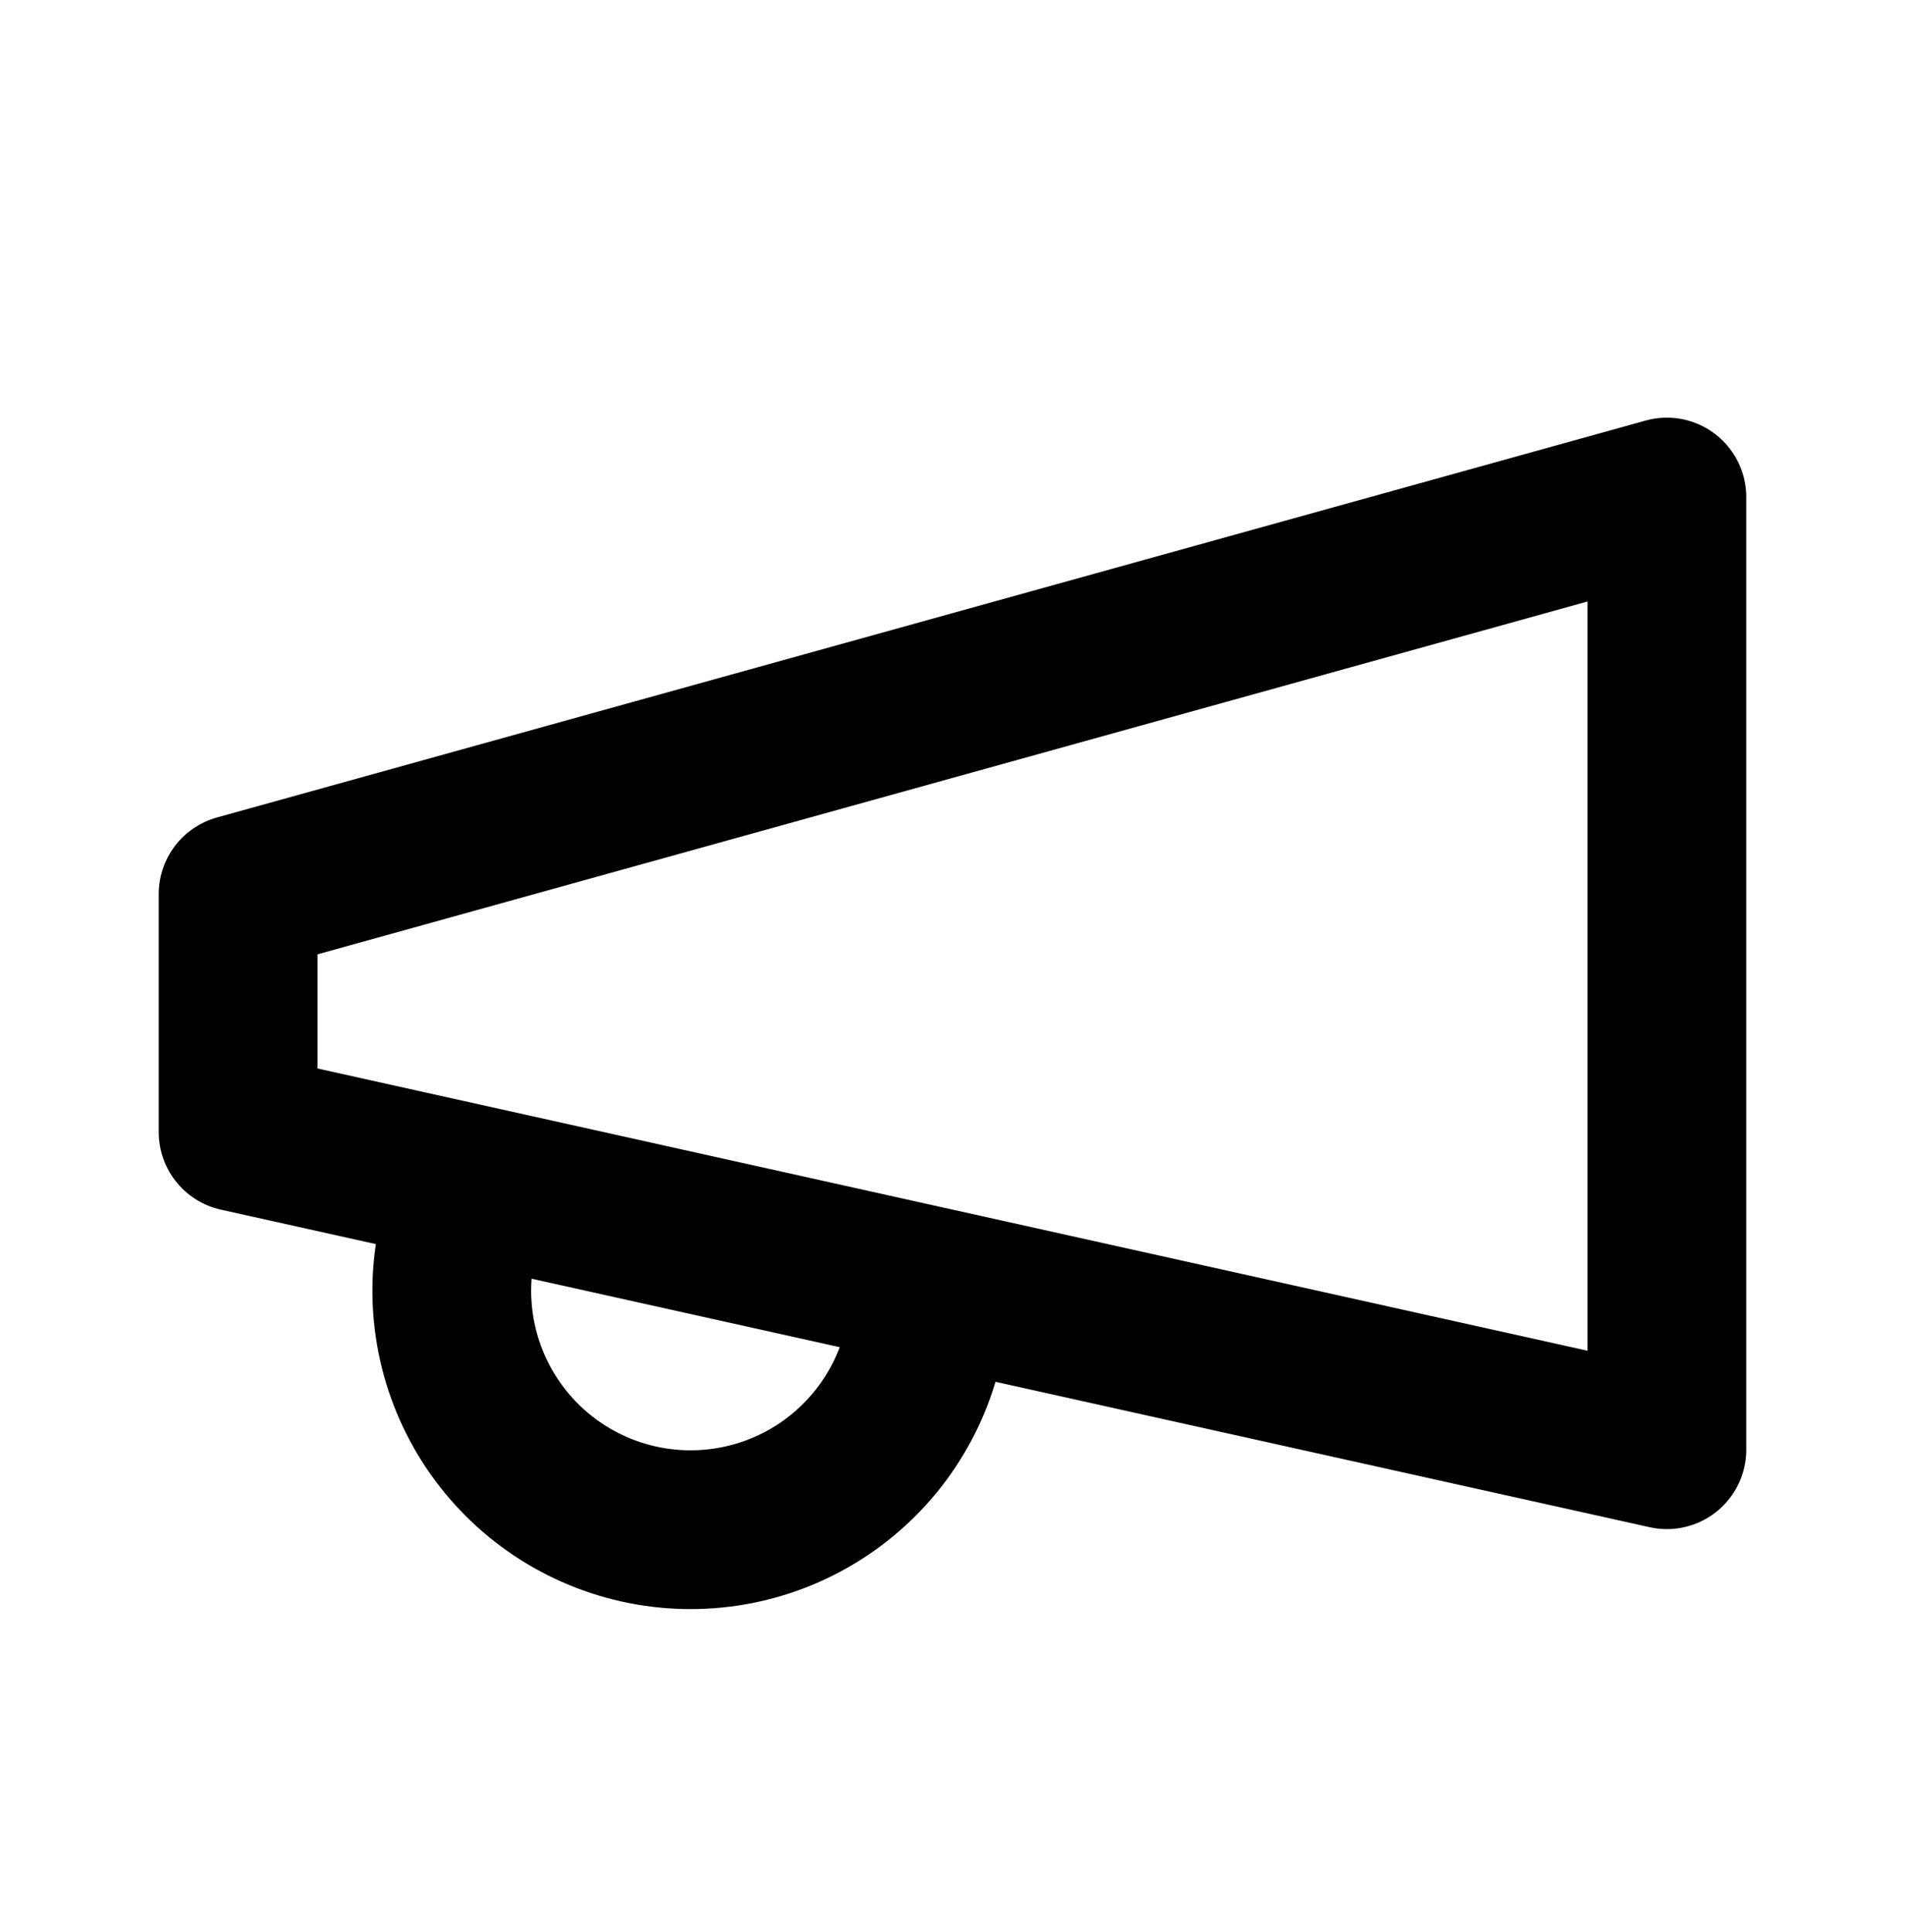
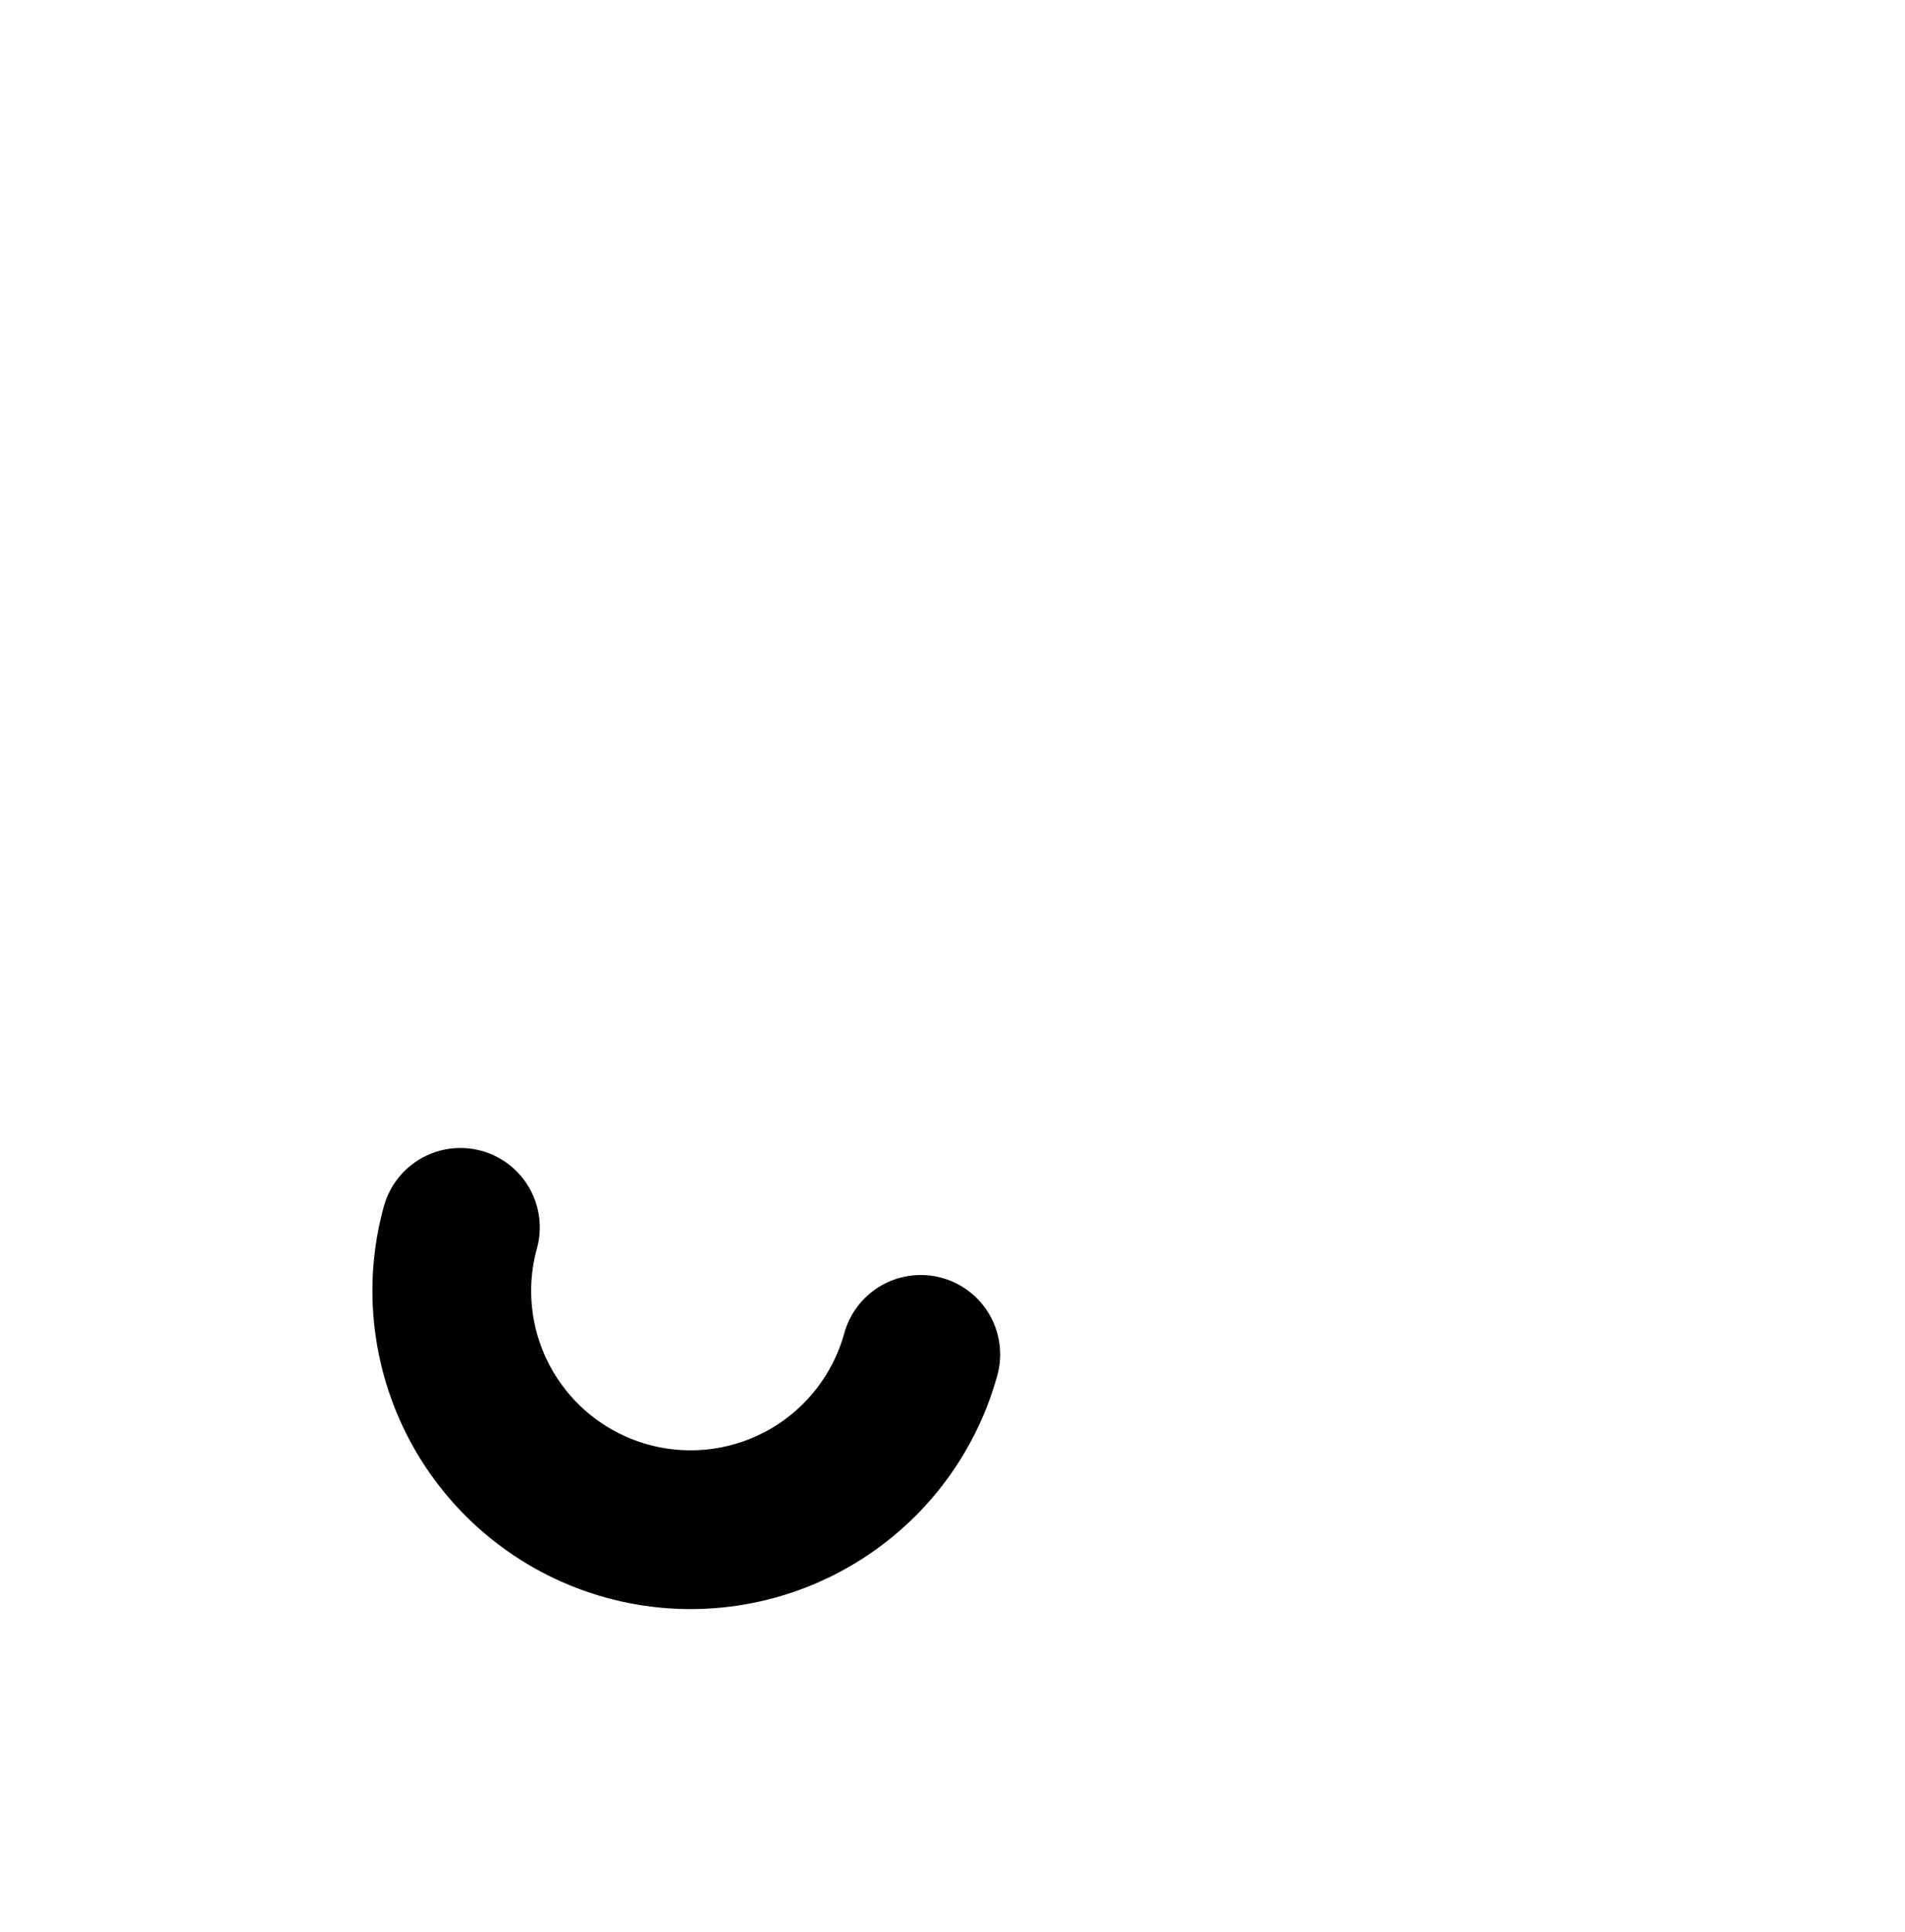
<svg xmlns="http://www.w3.org/2000/svg" width="72" height="73" viewBox="0 0 72 73" fill="none">
-   <path d="M9 33.783L63 18.783V54.783L9 42.783V33.783Z" stroke="black" stroke-width="6" stroke-linecap="round" stroke-linejoin="round" />
  <path d="M34.801 51.181C34.486 52.323 33.948 53.393 33.22 54.328C32.492 55.262 31.586 56.045 30.555 56.63C29.525 57.215 28.389 57.591 27.213 57.737C26.037 57.883 24.843 57.796 23.701 57.481C22.558 57.166 21.489 56.629 20.554 55.9C19.619 55.172 18.837 54.266 18.252 53.236C17.667 52.205 17.291 51.069 17.145 49.893C16.998 48.717 17.085 47.523 17.401 46.381" stroke="black" stroke-width="6" stroke-linecap="round" stroke-linejoin="round" />
</svg>